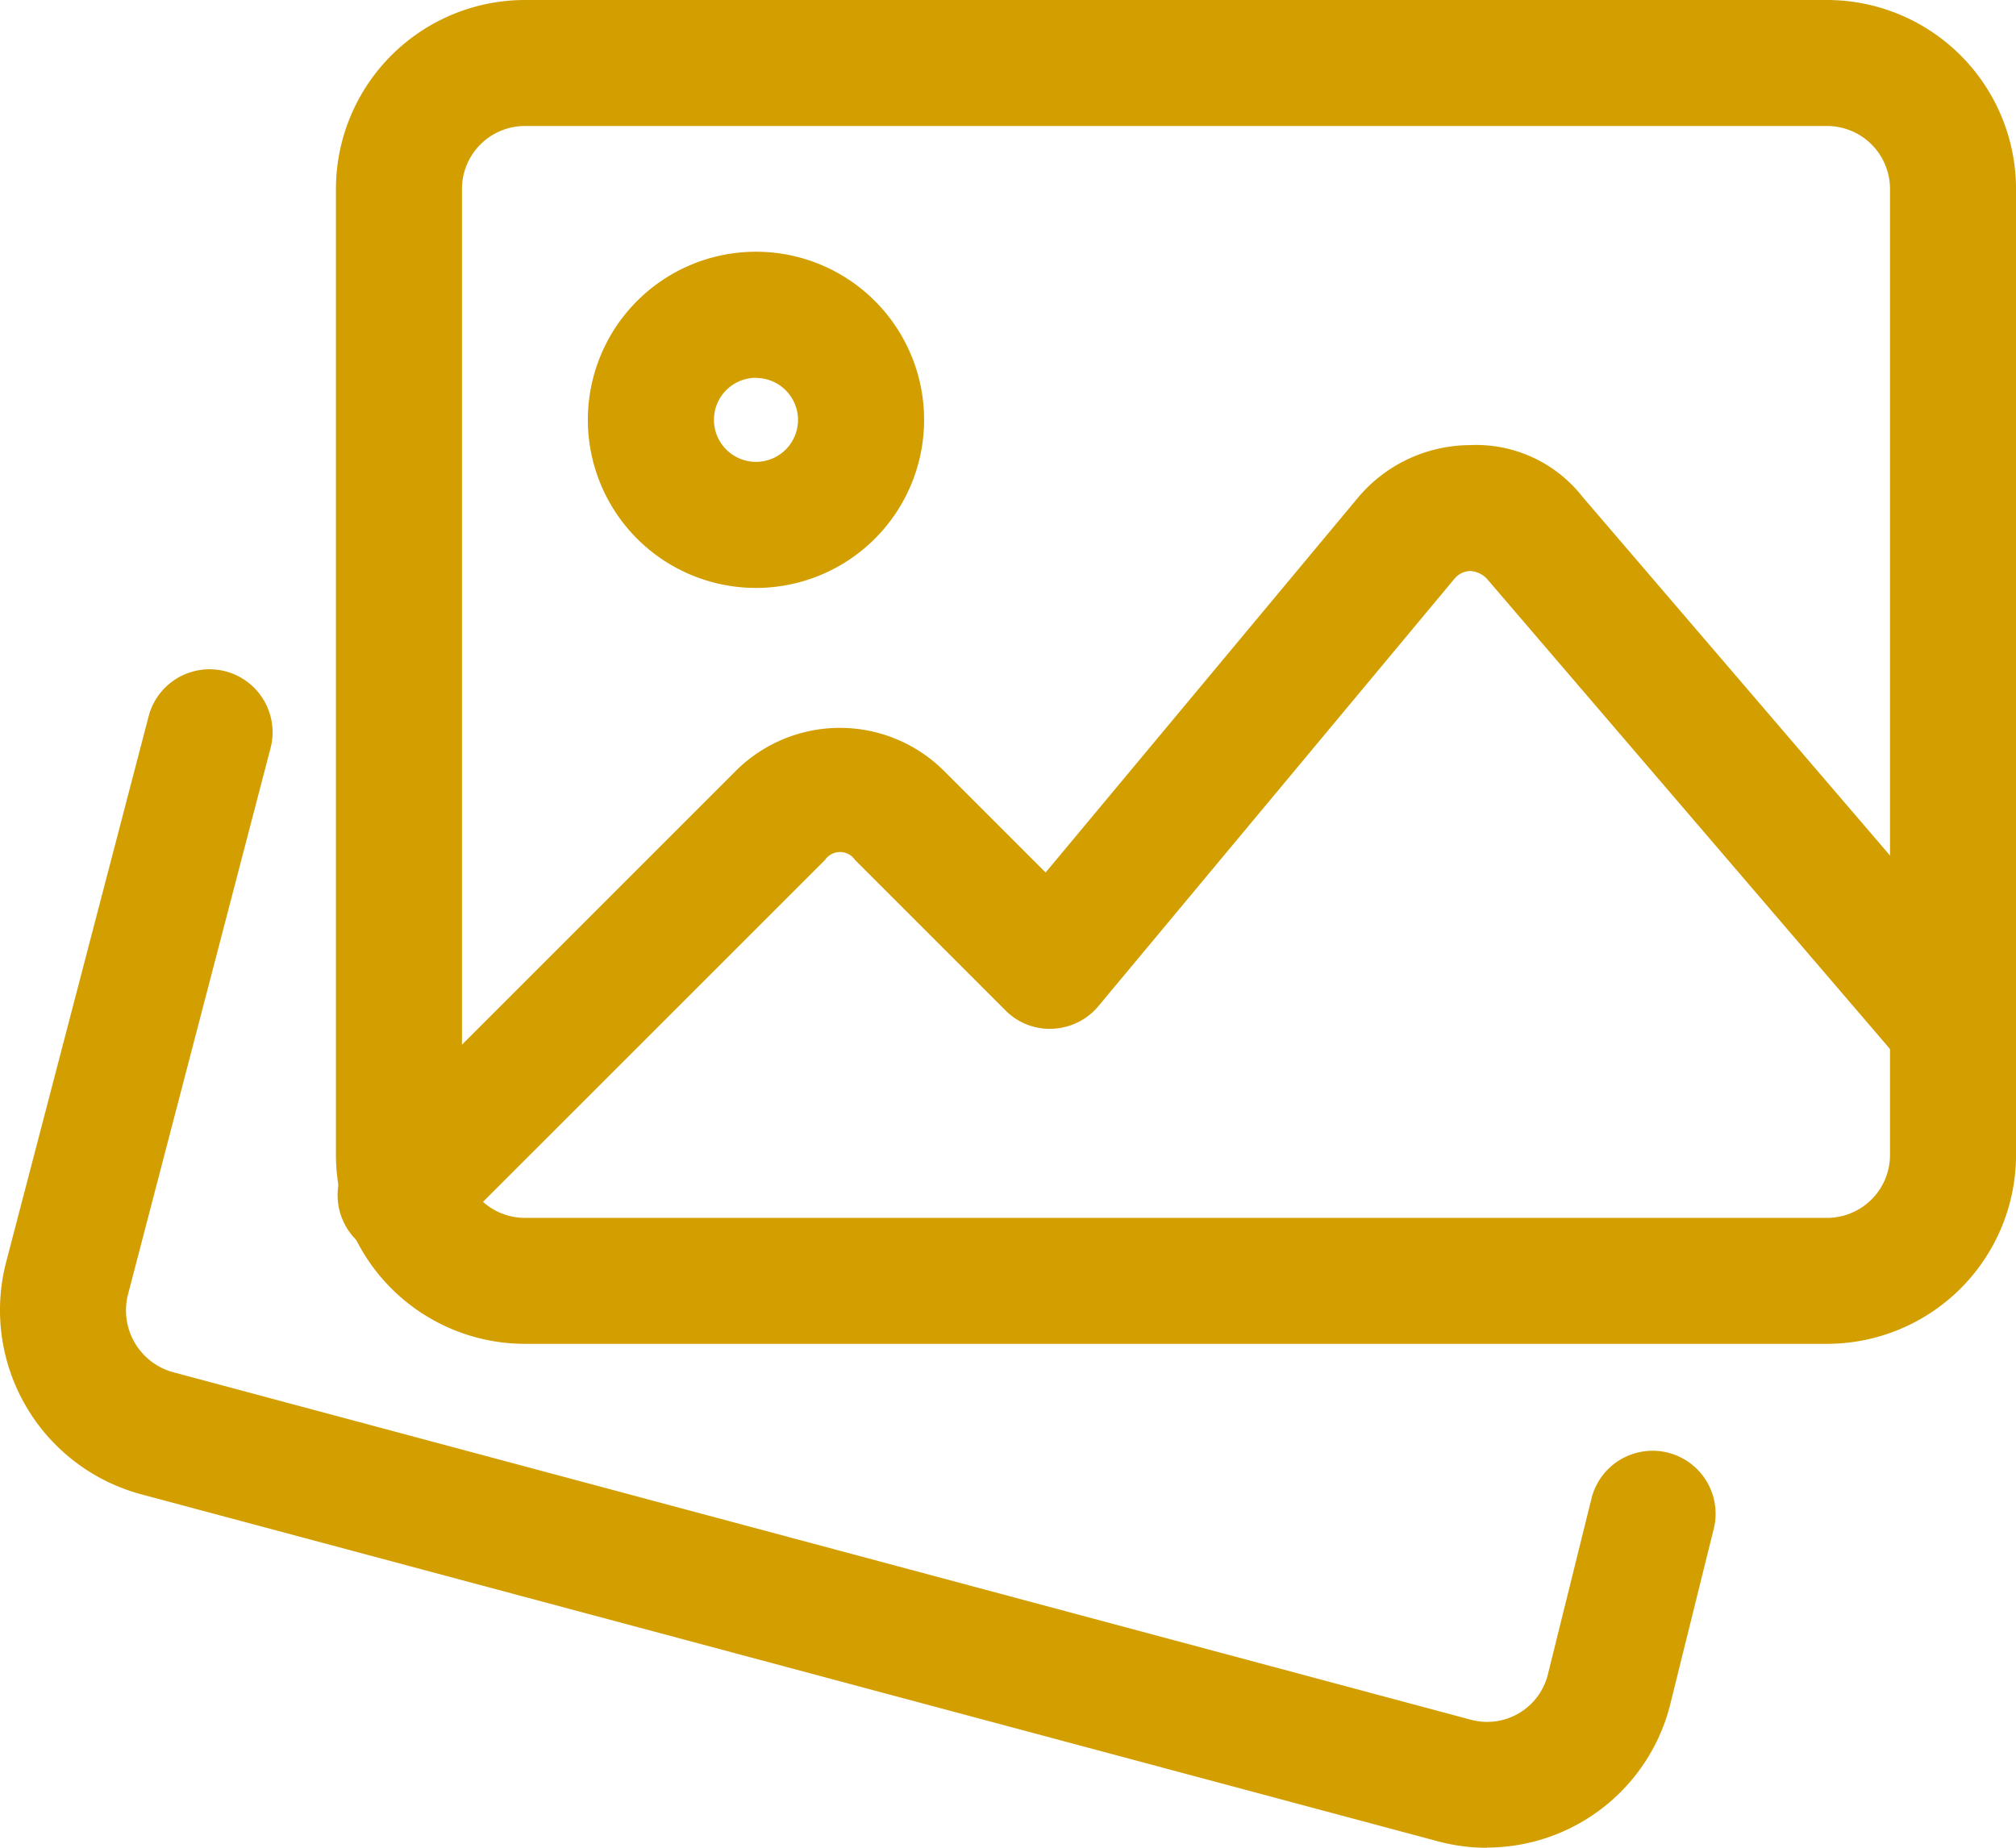
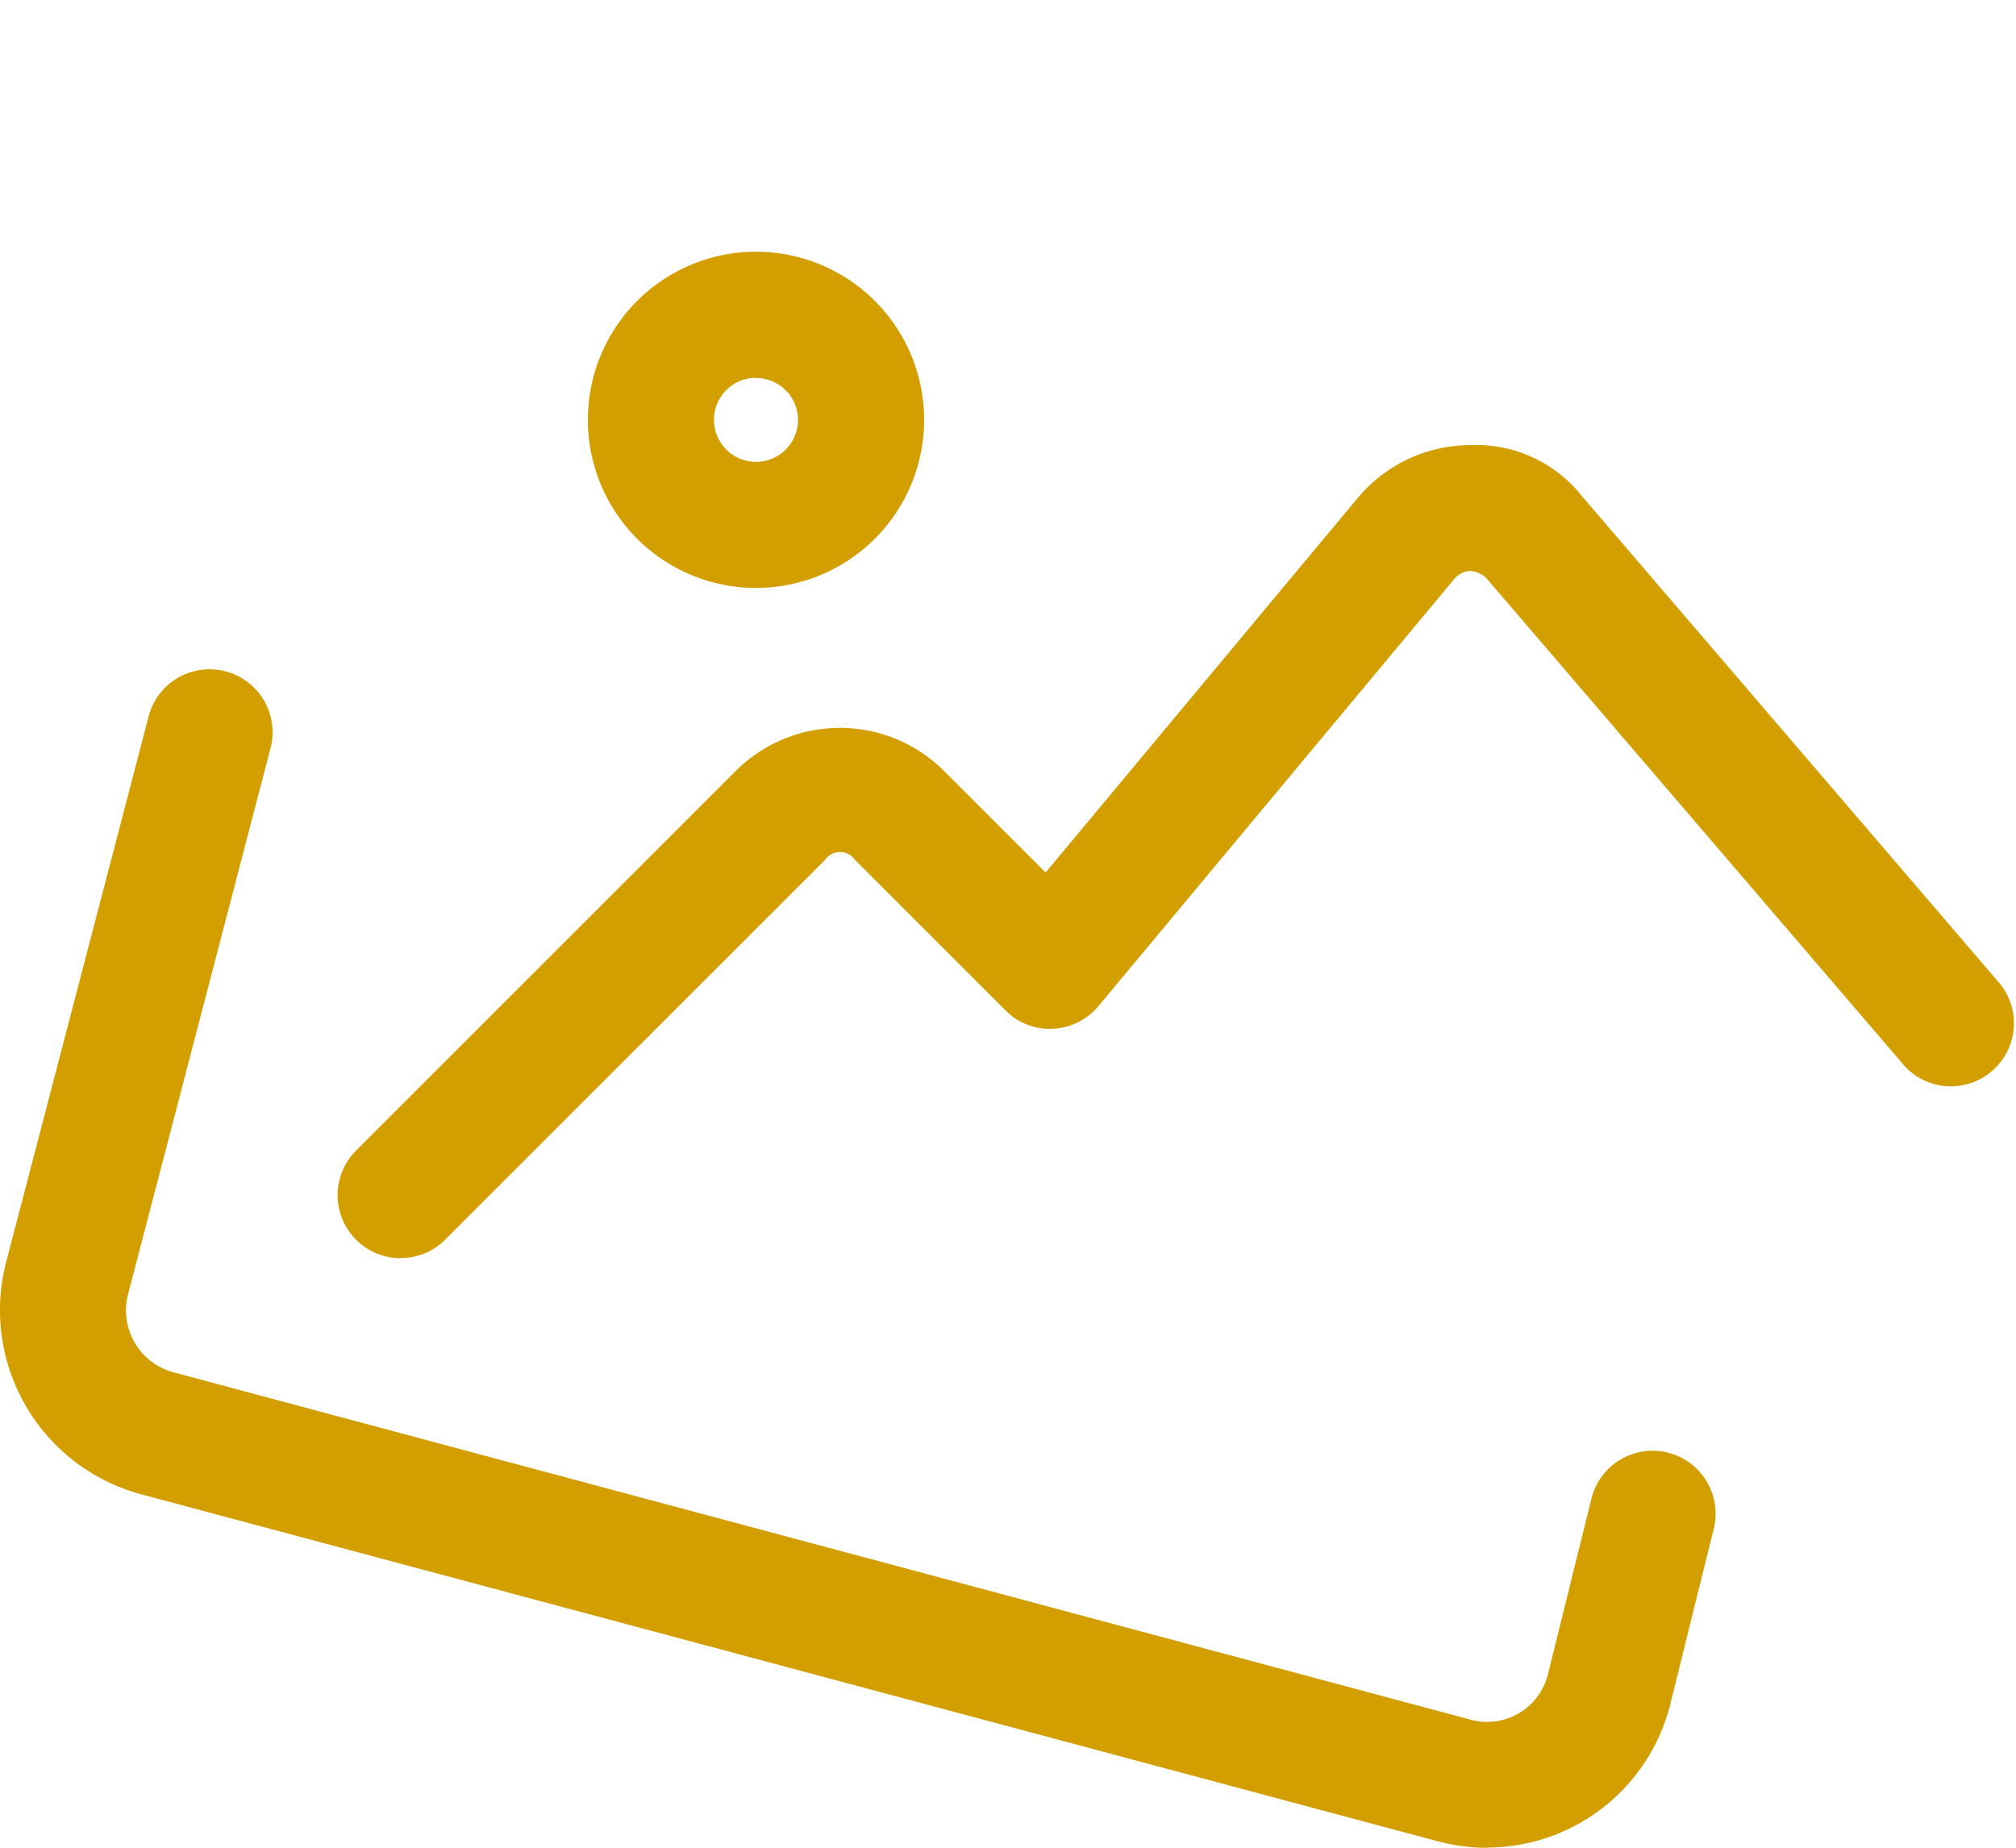
<svg xmlns="http://www.w3.org/2000/svg" id="image" width="52.761" height="48.366" viewBox="0 0 52.761 48.366">
  <defs>
    <style>
      .cls-1 {
        fill: #d39e00;
      }
    </style>
  </defs>
  <path id="Path_4197" data-name="Path 4197" class="cls-1" d="M38.918,200.978a4.983,4.983,0,0,1-1.26-.163l-34-9.1a4.992,4.992,0,0,1-3.5-6.057L3.9,171.323a1.649,1.649,0,0,1,3.19.833L3.351,186.49a1.678,1.678,0,0,0,1.174,2.038l33.977,9.1a1.638,1.638,0,0,0,2-1.157l1.161-4.683a1.649,1.649,0,0,1,3.2.791l-1.165,4.7a4.952,4.952,0,0,1-4.784,3.693Zm0,0" transform="translate(0 -152.612)" />
-   <path id="Path_4198" data-name="Path 4198" class="cls-1" d="M124.343,35.667H90.267a4.951,4.951,0,0,1-4.947-4.947V5.439A4.951,4.951,0,0,1,90.267.492h34.076a4.951,4.951,0,0,1,4.947,4.947V30.721A4.951,4.951,0,0,1,124.343,35.667ZM90.267,3.79a1.649,1.649,0,0,0-1.649,1.649V30.721a1.649,1.649,0,0,0,1.649,1.649h34.076a1.649,1.649,0,0,0,1.649-1.649V5.439a1.649,1.649,0,0,0-1.649-1.649Zm0,0" transform="translate(-76.528 -0.492)" />
  <path id="Path_4199" data-name="Path 4199" class="cls-1" d="M153.717,73.286a4.4,4.4,0,1,1,4.4-4.4A4.4,4.4,0,0,1,153.717,73.286Zm0-5.5a1.1,1.1,0,1,0,1.1,1.1A1.1,1.1,0,0,0,153.717,67.79Zm0,0" transform="translate(-133.932 -57.897)" />
  <path id="Path_4200" data-name="Path 4200" class="cls-1" d="M87.4,134.773a1.65,1.65,0,0,1-1.165-2.816l9.937-9.937a3.858,3.858,0,0,1,5.452,0l2.658,2.658,8.165-9.8a3.847,3.847,0,0,1,2.937-1.387,3.536,3.536,0,0,1,2.948,1.352l10.944,12.768a1.65,1.65,0,0,1-2.5,2.148l-10.948-12.773a.66.66,0,0,0-.422-.2.552.552,0,0,0-.422.2l-9.321,11.19a1.646,1.646,0,0,1-1.192.591,1.617,1.617,0,0,1-1.24-.481l-3.935-3.935a.477.477,0,0,0-.789,0l-9.937,9.935a1.638,1.638,0,0,1-1.165.483Zm0,0" transform="translate(-76.917 -101.84)" />
</svg>